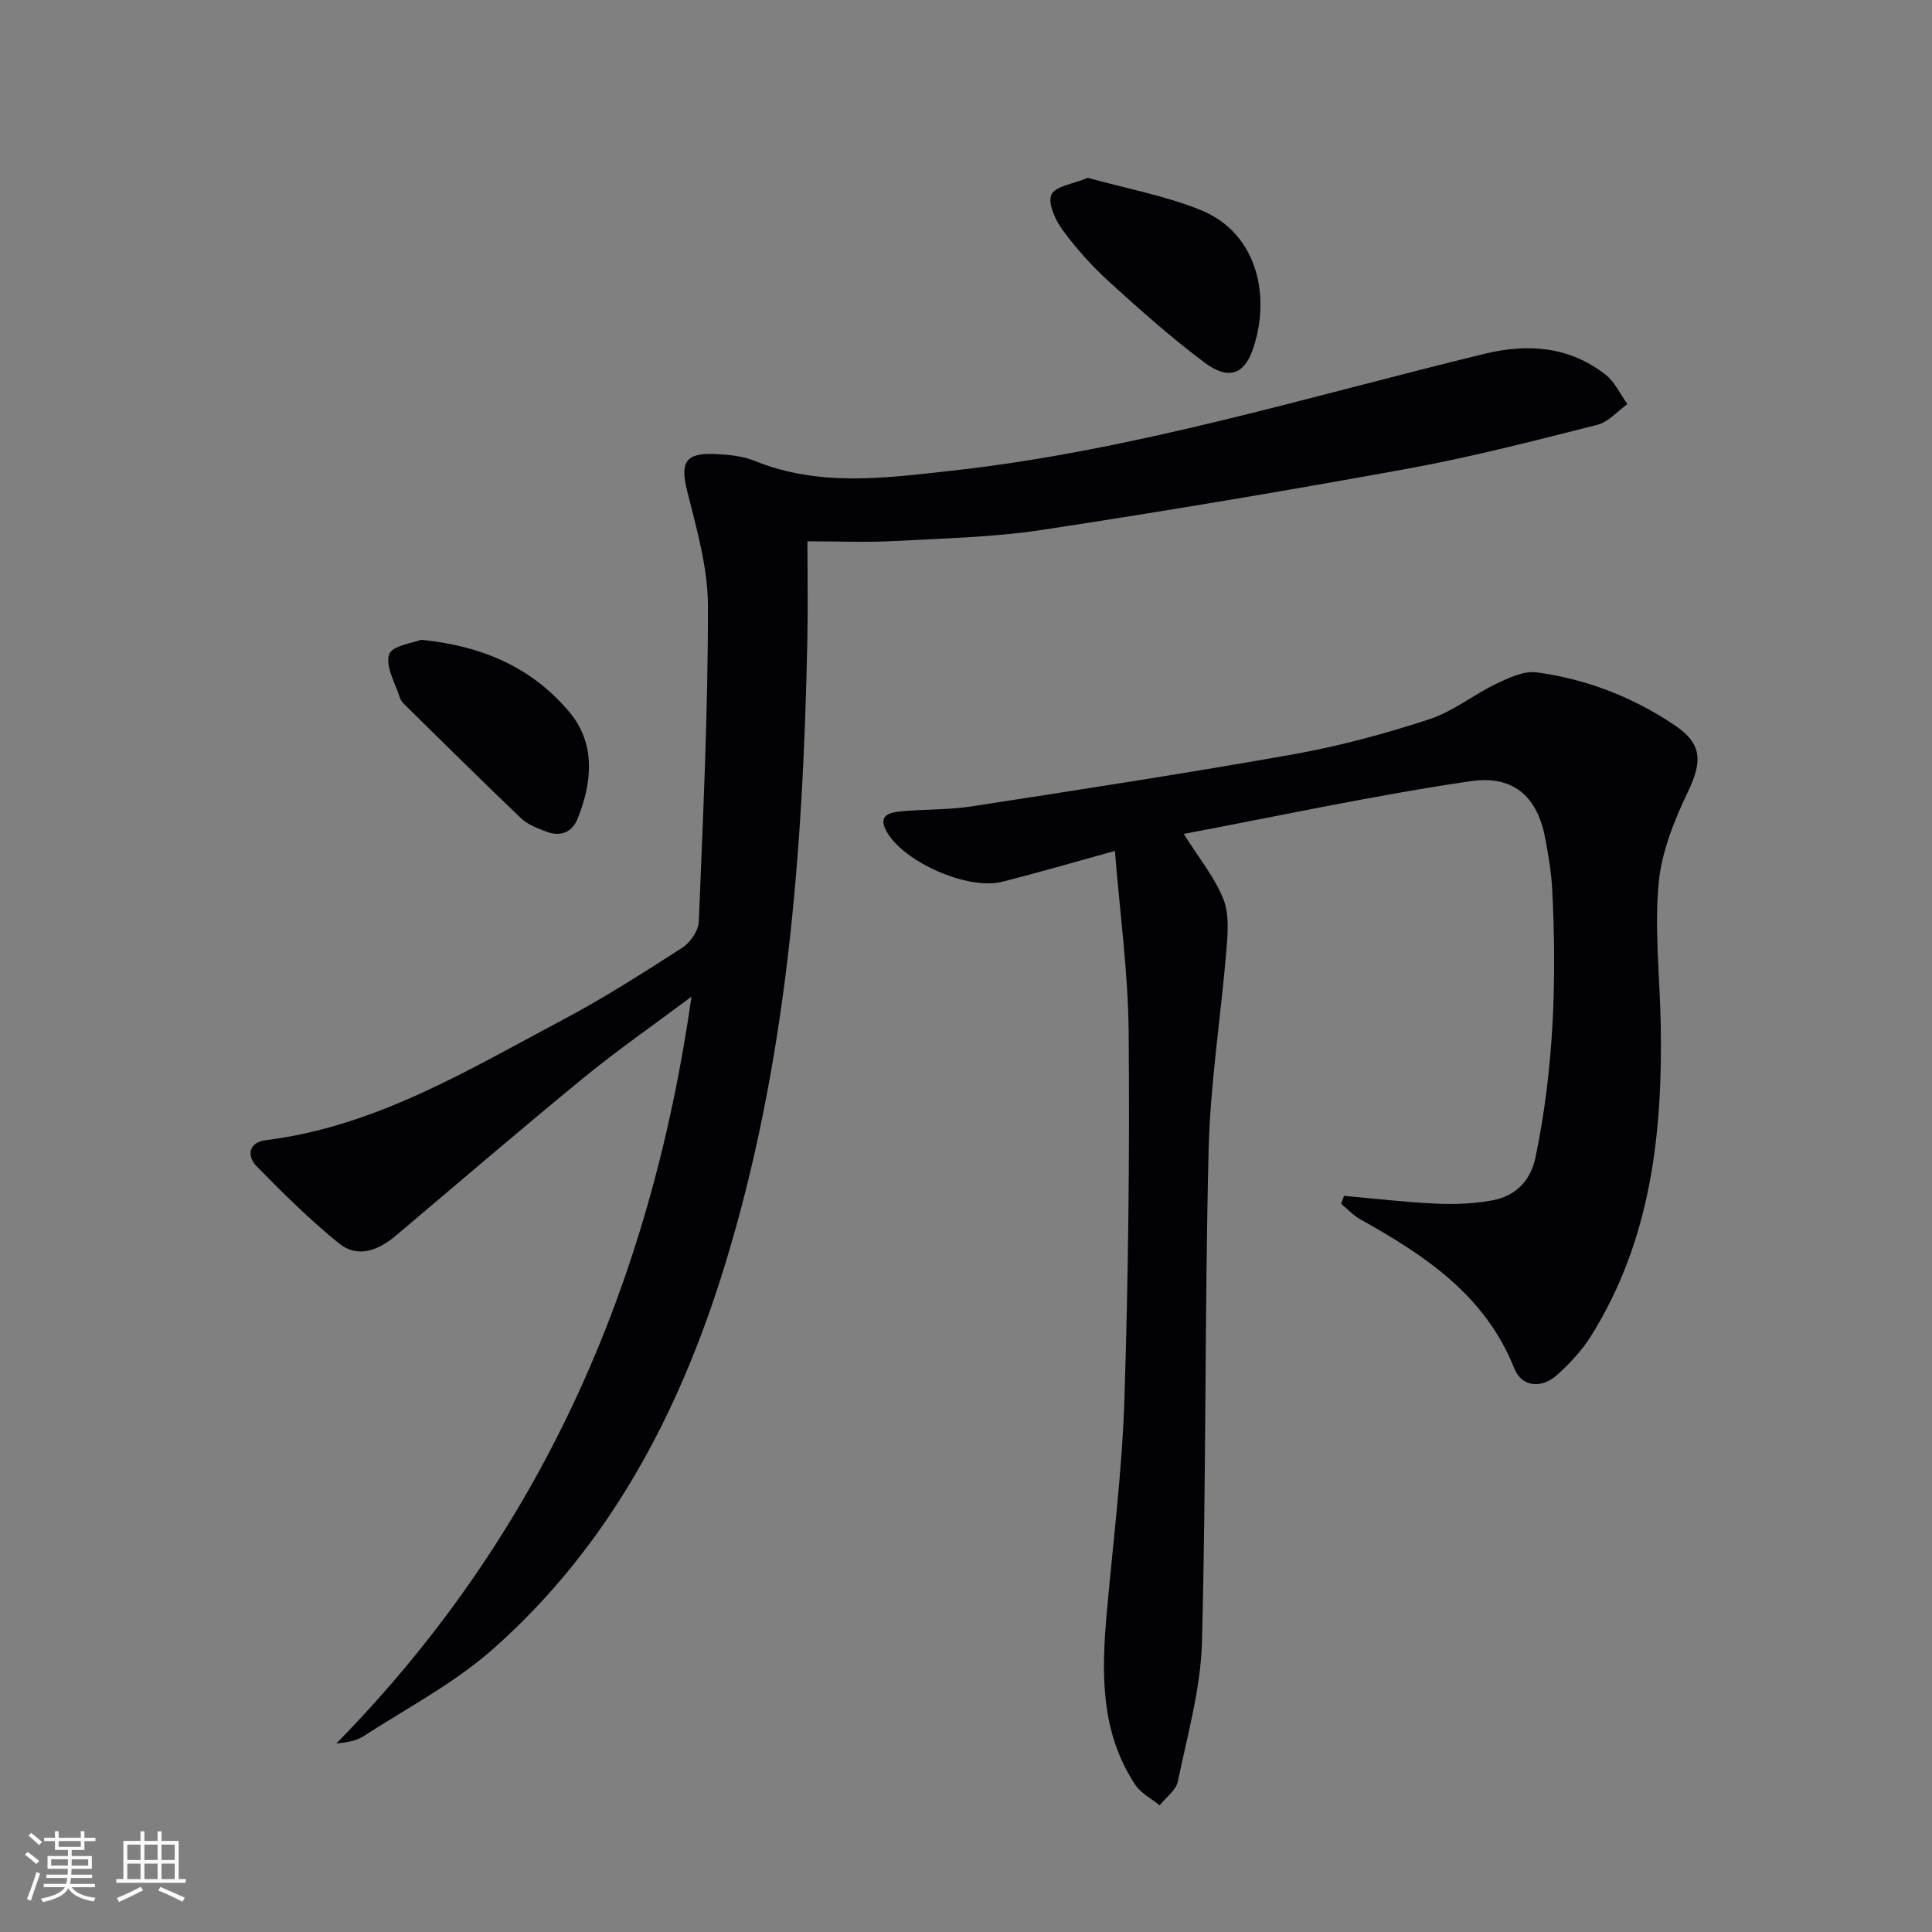
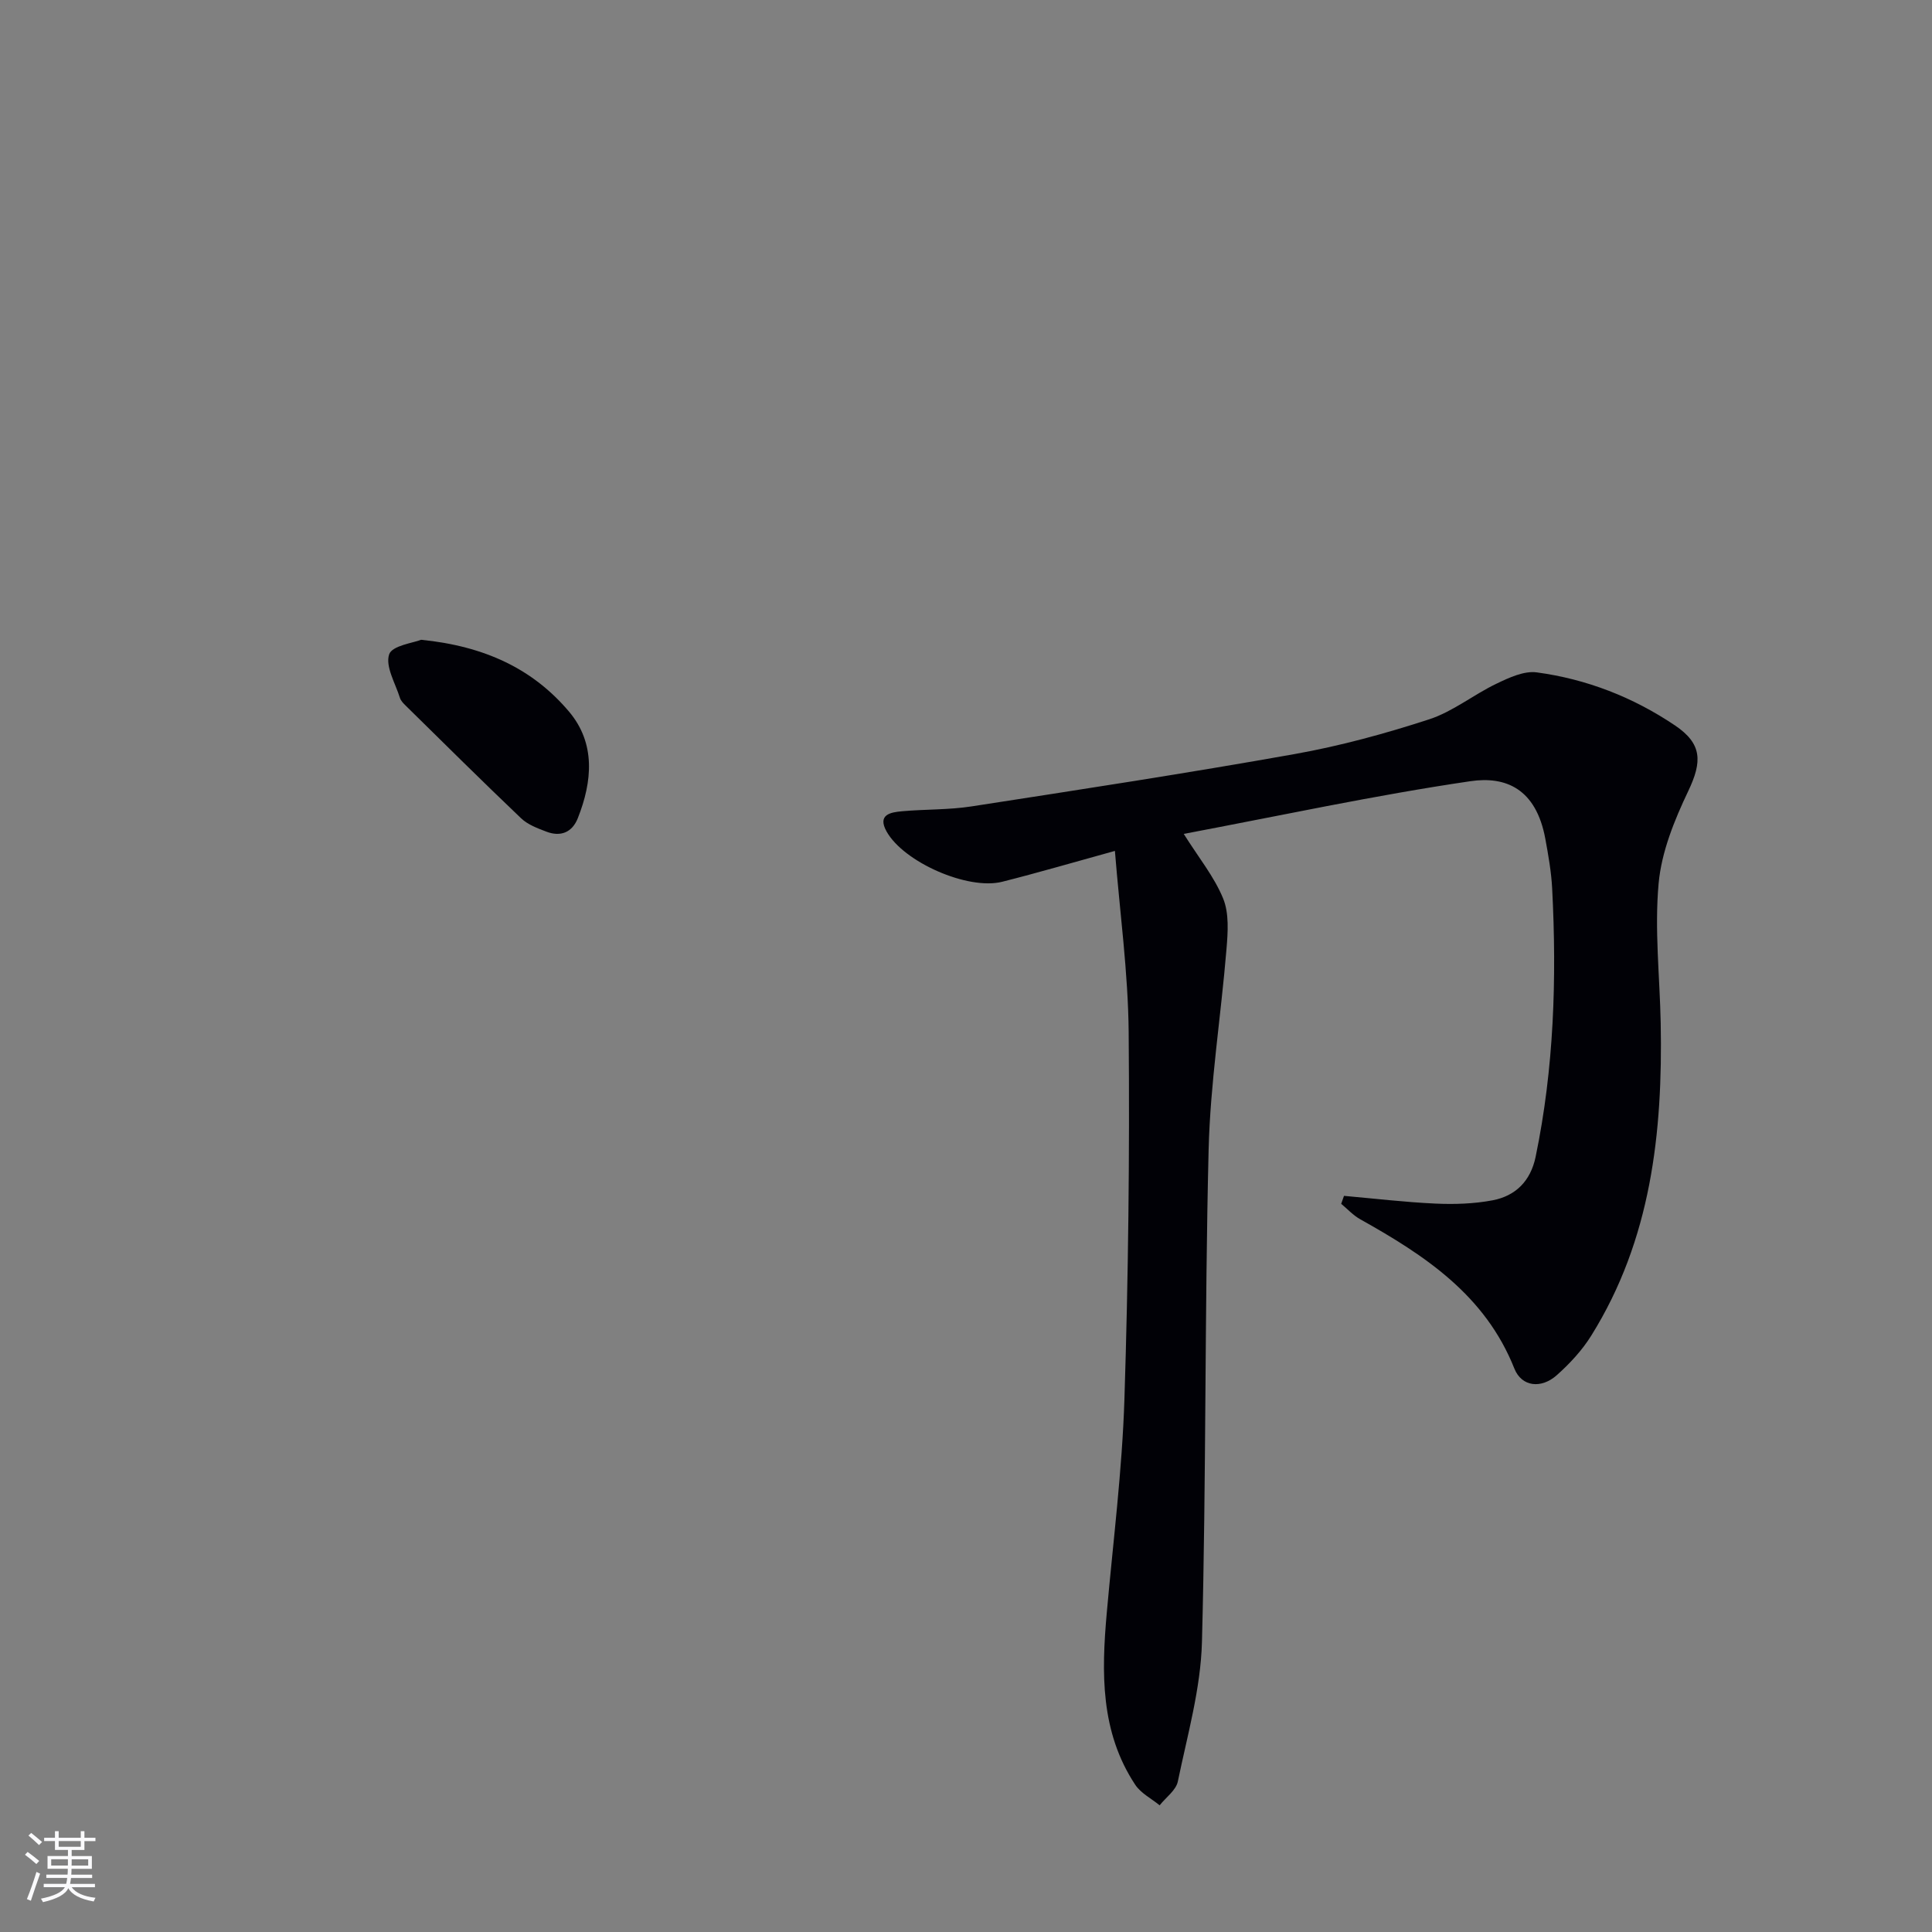
<svg xmlns="http://www.w3.org/2000/svg" enable-background="new 0 0 400 400" viewBox="0 0 400 400">
  <rect x="0" y="0" width="400" height="400" fill="#808080" stroke="none" />
  <g fill="#010106">
-     <path d="m167.17 112.07c0 7.33.12 13.98-.02 20.62-.9 43.8-4.16 87.31-17.15 129.49-9.35 30.38-23.84 57.94-47.97 79.27-7.99 7.06-17.73 12.16-26.76 18.01-1.55 1-3.57 1.29-5.64 1.52 42.02-42.86 64.97-94.56 73.54-154.64-8.05 6.03-15.38 11.11-22.26 16.74-13.12 10.75-26 21.81-38.96 32.75-3.63 3.06-7.89 4.74-11.79 1.58-6.02-4.88-11.57-10.37-17-15.92-2.18-2.22-1.63-5 1.87-5.43 22.75-2.82 41.9-14.53 61.53-24.94 8.5-4.51 16.65-9.72 24.75-14.94 1.65-1.06 3.3-3.52 3.37-5.39.88-21.78 1.92-43.57 1.89-65.36-.01-7.95-2.36-15.99-4.31-23.82-1.44-5.78-.43-7.86 5.65-7.61 2.79.11 5.76.38 8.31 1.41 13.43 5.46 27.16 3.56 40.88 2.04 37.6-4.15 73.67-15.31 110.23-24.19 9.07-2.2 17.54-1.54 25.05 4.28 1.94 1.5 3.06 4.05 4.56 6.12-2.06 1.47-3.93 3.71-6.22 4.29-12.86 3.25-25.73 6.6-38.76 8.99-25.32 4.62-50.71 8.89-76.15 12.76-10.15 1.54-20.52 1.76-30.81 2.32-5.62.3-11.28.05-17.83.05z" />
    <path d="m230.83 176.17c-8.34 2.3-15.8 4.49-23.34 6.39-7.09 1.79-20.39-4.05-23.94-10.42-1.94-3.49.83-3.97 3.22-4.18 4.8-.43 9.68-.27 14.42-1.01 22.29-3.45 44.59-6.86 66.8-10.82 9.44-1.68 18.78-4.23 27.9-7.2 4.91-1.6 9.18-5.1 13.92-7.37 2.6-1.25 5.72-2.71 8.37-2.35 10.32 1.39 19.93 5.14 28.59 10.97 5.68 3.82 5.67 7.5 2.76 13.61-2.87 6.02-5.54 12.59-6.13 19.12-.87 9.55.24 19.26.43 28.91.44 22.72-1.99 44.83-14.36 64.68-1.9 3.06-4.47 5.83-7.17 8.23-3.19 2.83-7.25 2.43-8.77-1.39-6.04-15.21-18.54-23.43-31.92-30.91-1.45-.81-2.63-2.12-3.93-3.19.19-.55.38-1.1.58-1.65 6.31.56 12.61 1.31 18.93 1.6 3.94.18 7.98.05 11.84-.68 4.77-.91 7.86-4 8.9-8.98 3.81-18.36 4.39-36.91 3.43-55.55-.18-3.46-.79-6.91-1.42-10.33-1.92-10.37-8.2-12.99-15.51-11.91-19.81 2.91-39.42 7.15-59.35 10.91 3.09 4.92 6.32 8.87 8.16 13.38 1.26 3.09.98 7 .69 10.48-1.14 13.88-3.36 27.71-3.7 41.6-.83 33.95-.48 67.93-1.38 101.88-.26 9.66-3.02 19.28-4.99 28.84-.38 1.83-2.47 3.3-3.77 4.94-1.71-1.4-3.88-2.49-5.05-4.25-7.25-10.96-7-23.25-5.89-35.66 1.31-14.72 3.18-29.43 3.65-44.19.81-25.29 1.09-50.6.88-75.9-.11-12.43-1.83-24.83-2.85-37.6z" />
-     <path d="m225.23 36.82c7.86 2.19 15.91 3.66 23.34 6.66 12.08 4.88 14.57 18.41 10.73 29.09-1.8 5-5.07 6.1-9.82 2.56-6.9-5.15-13.37-10.91-19.75-16.71-3.55-3.22-6.82-6.85-9.66-10.7-1.53-2.07-3.17-5.56-2.39-7.4.74-1.77 4.56-2.24 7.55-3.5z" />
    <path d="m87.19 132.46c13.21 1.32 23.15 6.04 30.61 14.86 5.56 6.58 4.85 14.46 1.82 22.1-1.17 2.94-3.57 3.89-6.51 2.76-1.84-.7-3.85-1.45-5.23-2.77-8.05-7.67-15.95-15.51-23.88-23.31-.47-.46-1-.99-1.19-1.59-.95-3.04-3.07-6.53-2.24-9.03.6-1.83 5.09-2.39 6.62-3.02z" />
  </g>
  <path d="m5.17 384 .55-.58c.85.61 1.65 1.24 2.4 1.87l-.59.64c-.83-.73-1.62-1.38-2.36-1.93m1.22 9.53-.82-.34c.71-1.76 1.37-3.64 1.98-5.63.24.13.5.25.76.36-.6 1.67-1.24 3.54-1.92 5.61m-.5-13.5.57-.54c.56.44 1.31 1.06 2.26 1.87l-.64.64c-.68-.66-1.41-1.32-2.19-1.97m3.25.46h2.24v-1.36h.77v1.36h4.57v-1.36h.76v1.36h2.28v.69h-2.28v1.84h-2.64v1.26h4.18v2.64h-4.21c0 .45-.02.86-.05 1.21h4.32v.69h-4.38c-.04.34-.1.75-.19 1.22h5.15v.69h-4.82c.87 1.19 2.51 1.92 4.93 2.19-.17.32-.3.57-.37.76-2.77-.49-4.52-1.41-5.26-2.76-.56 1.26-2.3 2.23-5.24 2.9-.12-.24-.26-.48-.43-.72 2.73-.55 4.38-1.34 4.96-2.38h-4.38v-.69h4.65c.1-.38.17-.79.21-1.22h-4.32v-.69h4.4c.03-.34.05-.75.05-1.21h-4.2v-2.64h4.23v-1.26h-2.69v-1.84h-2.24zm1.46 4.46v1.29h3.45c.01-.4.02-.57.01-.53v-.32-.45h-3.46zm1.55-2.59h4.57v-1.19h-4.57zm6.11 2.59h-3.42v.77c-.01.19-.01.37-.02.53h3.44z" fill="#fafafc" />
-   <path d="m32.63 379.16h.82v1.98h3.54v7.89h1.46v.78h-14.37v-.78h1.46v-7.89h3.54v-1.98h.82v1.98h2.73zm-3.49 11.48.5.73c-1.61.82-3.28 1.63-5 2.41-.13-.27-.28-.55-.44-.82 1.75-.72 3.4-1.49 4.94-2.32m-2.78-5.55h2.73v-3.18h-2.73zm0 3.95h2.73v-3.2h-2.73zm3.54-3.95h2.73v-3.18h-2.73zm0 3.95h2.73v-3.2h-2.73zm7.89 4.68c-1.84-.92-3.51-1.7-5.02-2.32l.45-.73c1.89.8 3.57 1.55 5.04 2.23zm-1.62-11.81h-2.73v3.18h2.73zm-2.73 7.13h2.73v-3.2h-2.73z" fill="#fafafc" />
</svg>